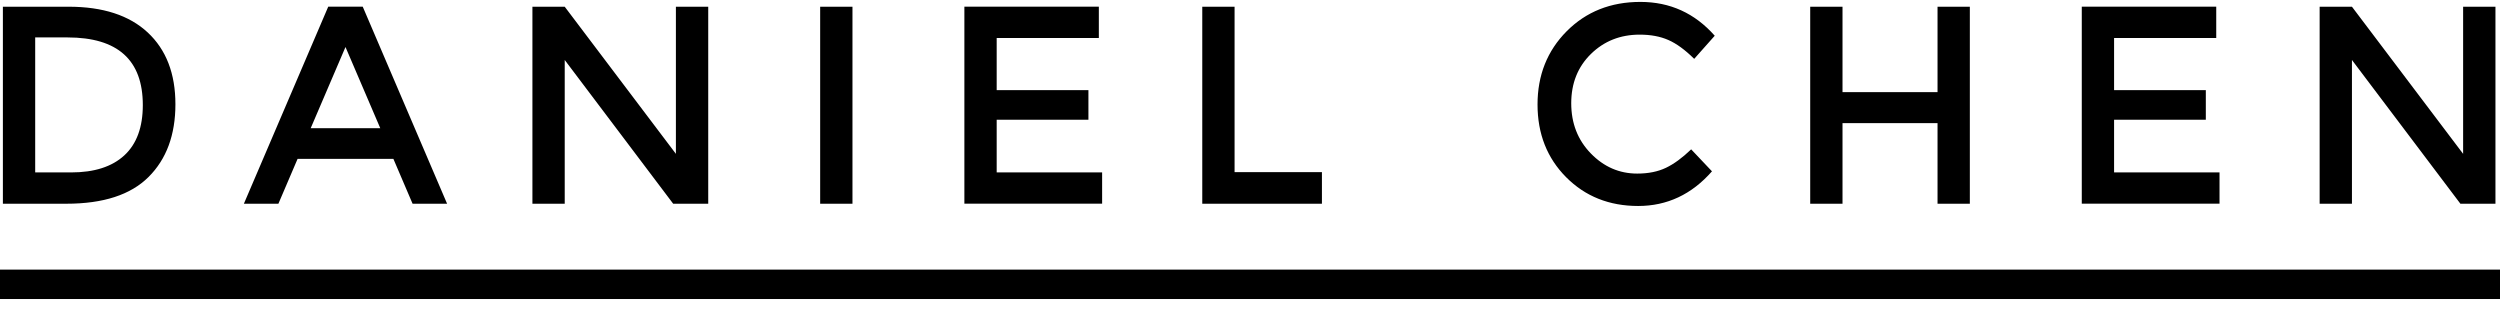
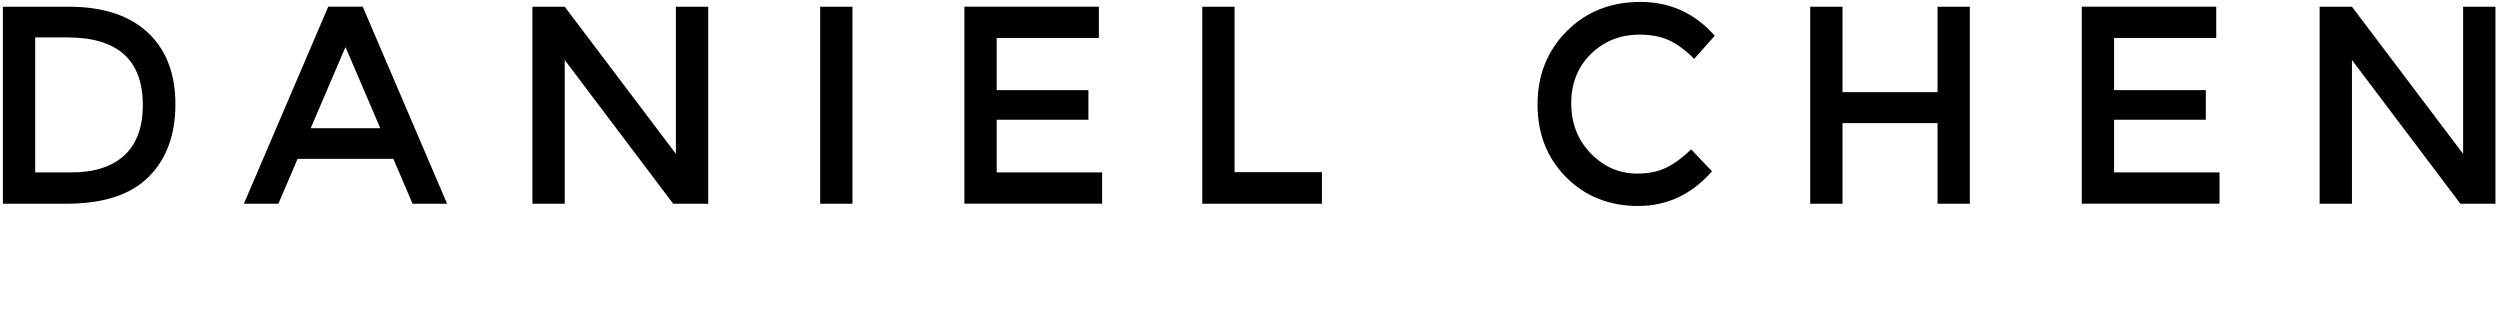
<svg xmlns="http://www.w3.org/2000/svg" version="1.1" viewBox="0 0 102 13">
  <title>DanielChen Logo s</title>
  <desc>Created with Sketch.</desc>
  <g fill="none" fill-rule="evenodd">
    <g transform="translate(-112 -4382)" fill="#000">
      <g transform="translate(112 4382)">
        <path d="m2.799 0.274c1.4 0 2.477 0.351 3.229 1.052 0.752 0.701 1.129 1.677 1.129 2.927 0 1.25-0.365 2.239-1.095 2.967-0.73 0.728-1.847 1.092-3.352 1.092h-2.592v-8.038h2.682zm3.028 4.013c0-1.84-1.024-2.76-3.073-2.76h-1.318v5.508h1.464c0.946 0 1.67-0.232 2.173-0.696 0.503-0.464 0.754-1.148 0.754-2.053zm6.314 2.196l-0.782 1.828h-1.408l3.441-8.038h1.408l3.441 8.038h-1.408l-0.782-1.828h-3.91zm3.374-1.253l-1.419-3.312-1.419 3.312h2.838zm12.063-4.956h1.318v8.038h-1.43l-4.425-5.865v5.865h-1.318v-8.038h1.318l4.536 6.003v-6.003zm5.885 0h1.318v8.038h-1.318v-8.038zm11.37 0v1.276h-4.168v2.127h3.743v1.207h-3.743v2.15h4.302v1.276h-5.62v-8.038h5.486zm4.22 8.038v-8.038h1.318v6.75h3.564v1.288h-4.883zm17.746-1.23c0.454 0 0.845-0.079 1.173-0.236 0.328-0.157 0.67-0.408 1.028-0.753l0.849 0.897c-0.827 0.943-1.831 1.414-3.011 1.414s-2.16-0.391-2.938-1.173c-0.778-0.782-1.168-1.771-1.168-2.967 0-1.196 0.397-2.192 1.19-2.99 0.793-0.797 1.795-1.196 3.006-1.196s2.221 0.46 3.034 1.38l-0.838 0.943c-0.372-0.368-0.724-0.625-1.056-0.77-0.331-0.146-0.721-0.218-1.168-0.218-0.79 0-1.452 0.263-1.989 0.788-0.536 0.525-0.804 1.196-0.804 2.012 0 0.816 0.266 1.499 0.799 2.047 0.533 0.548 1.164 0.822 1.894 0.822zm7.058 1.23v-8.038h1.318v3.484h3.877v-3.484h1.318v8.038h-1.318v-3.289h-3.877v3.289h-1.318zm16.566-8.038v1.276h-4.168v2.127h3.743v1.207h-3.743v2.15h4.302v1.276h-5.62v-8.038h5.486zm10.074 0h1.318v8.038h-1.43l-4.425-5.865v5.865h-1.318v-8.038h1.318l4.536 6.003v-6.003z" fill-rule="nonzero" />
-         <rect y="11" width="102" height="1.2" />
      </g>
    </g>
  </g>
</svg>